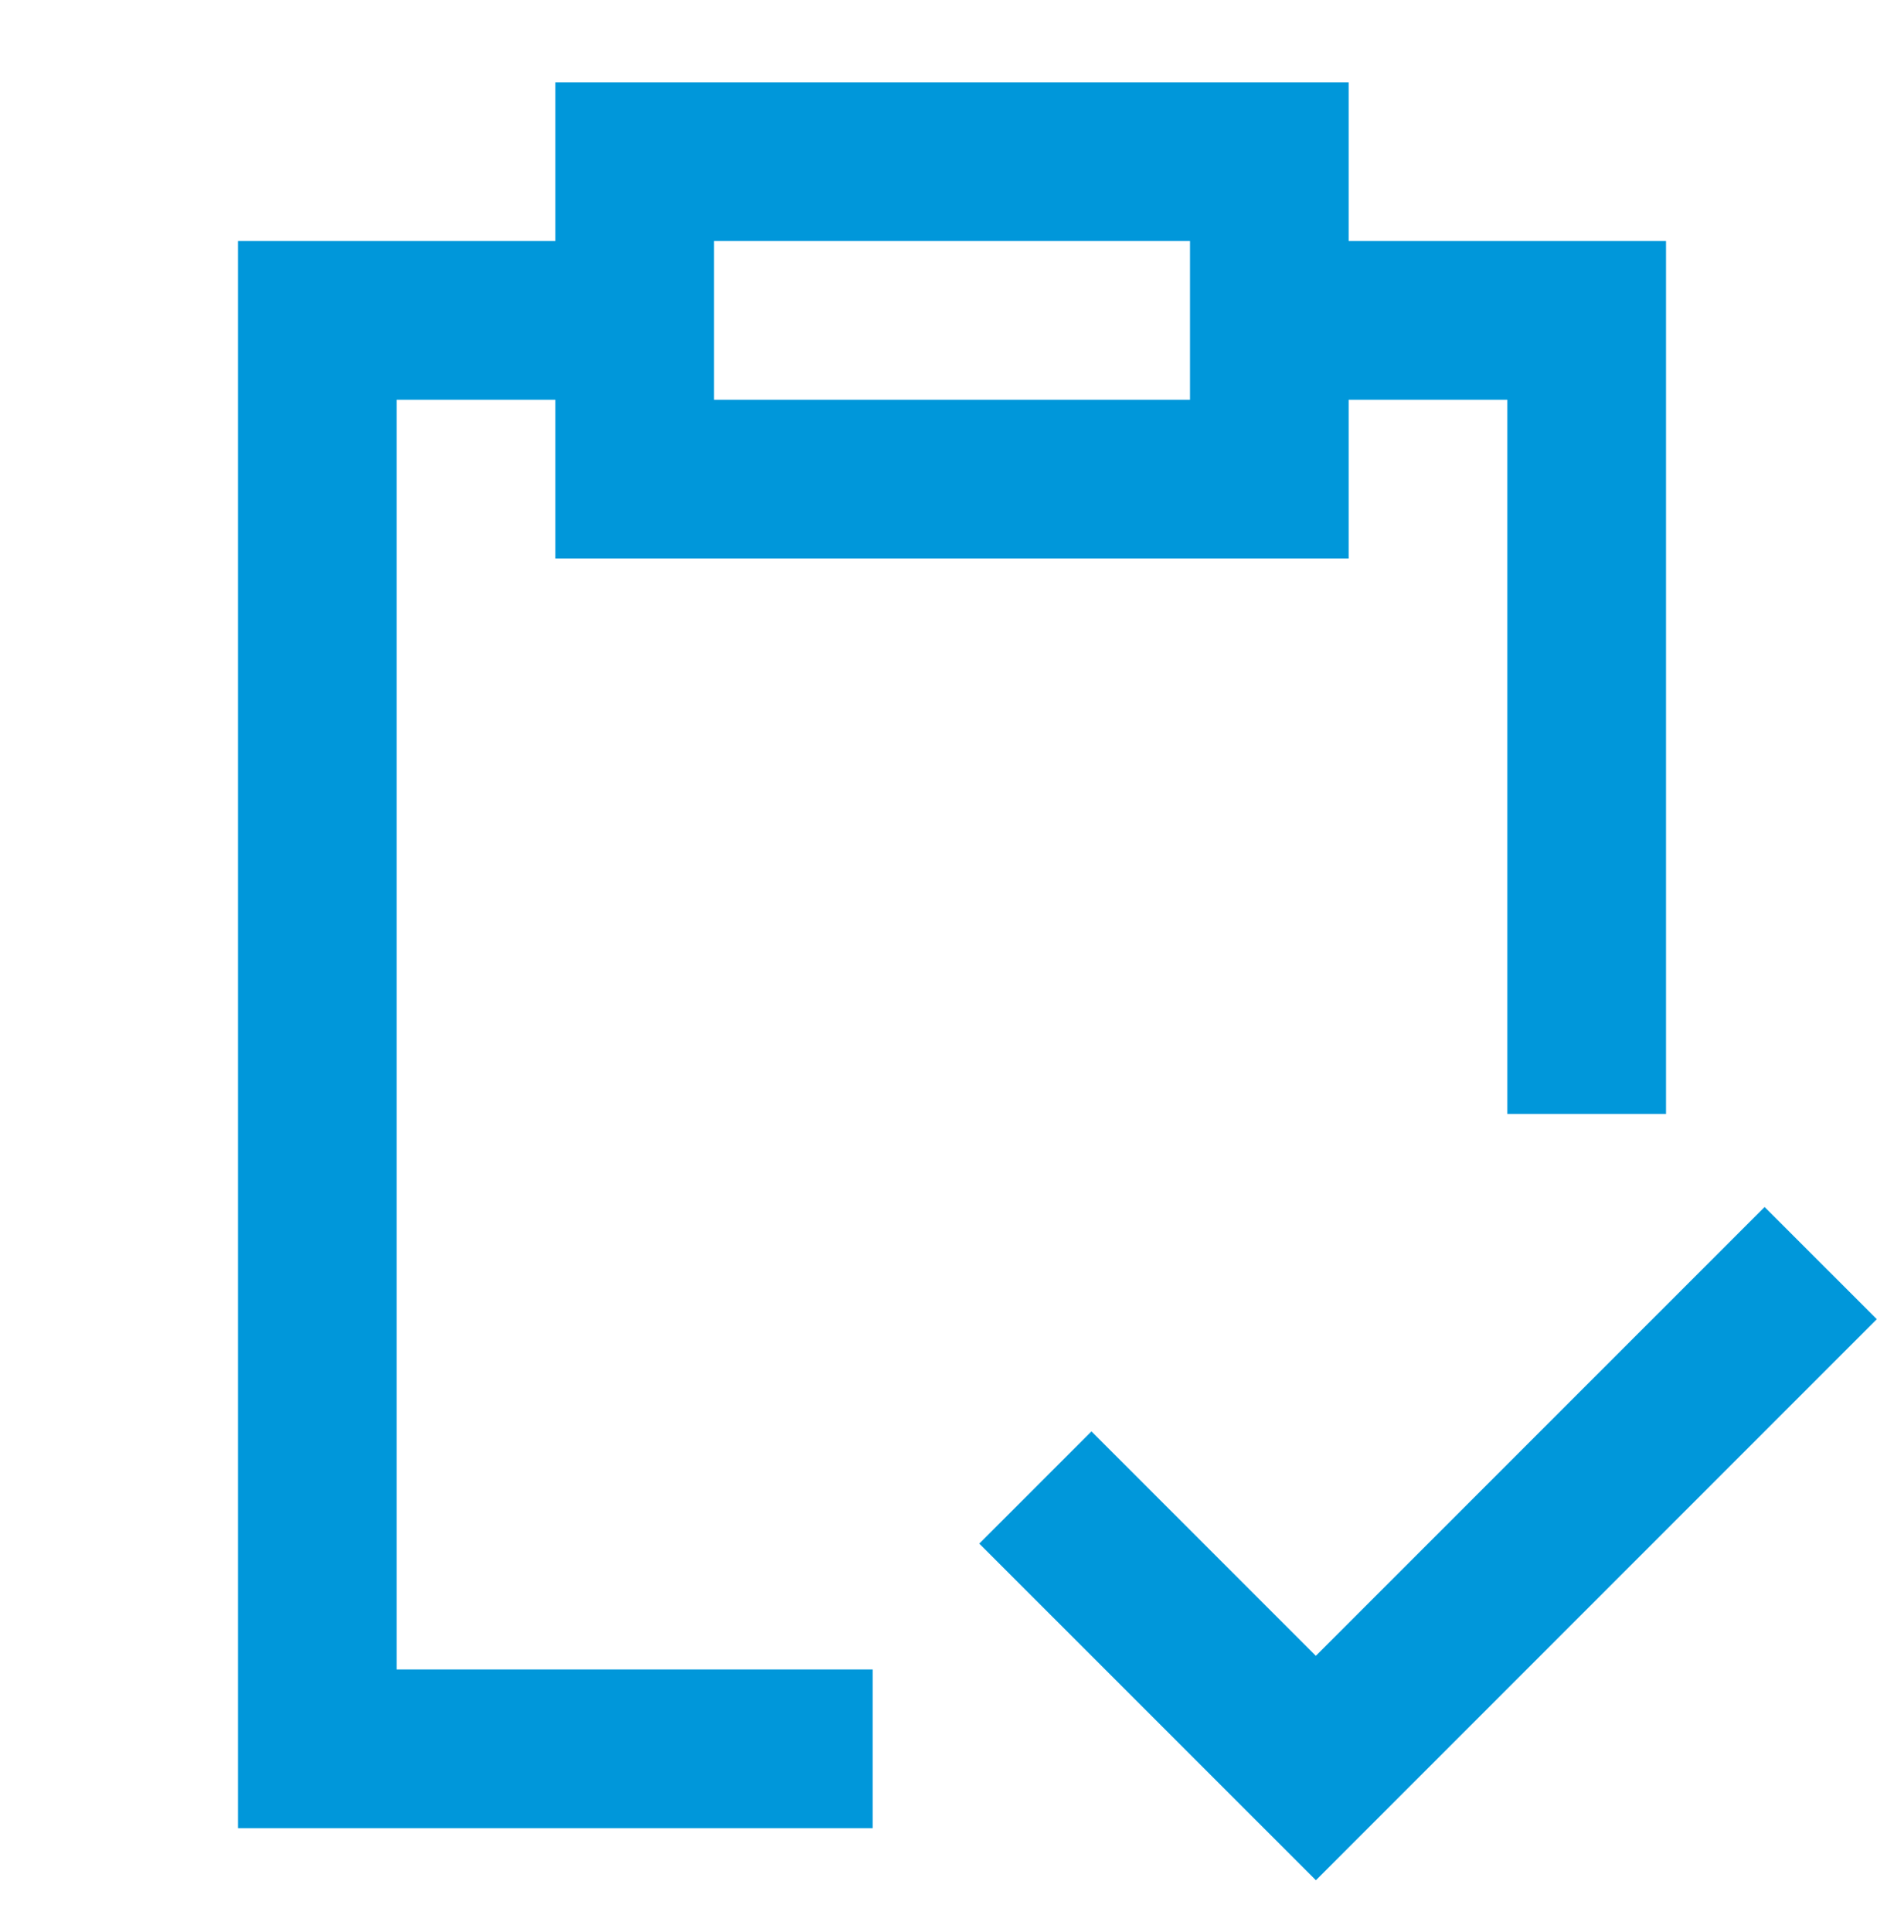
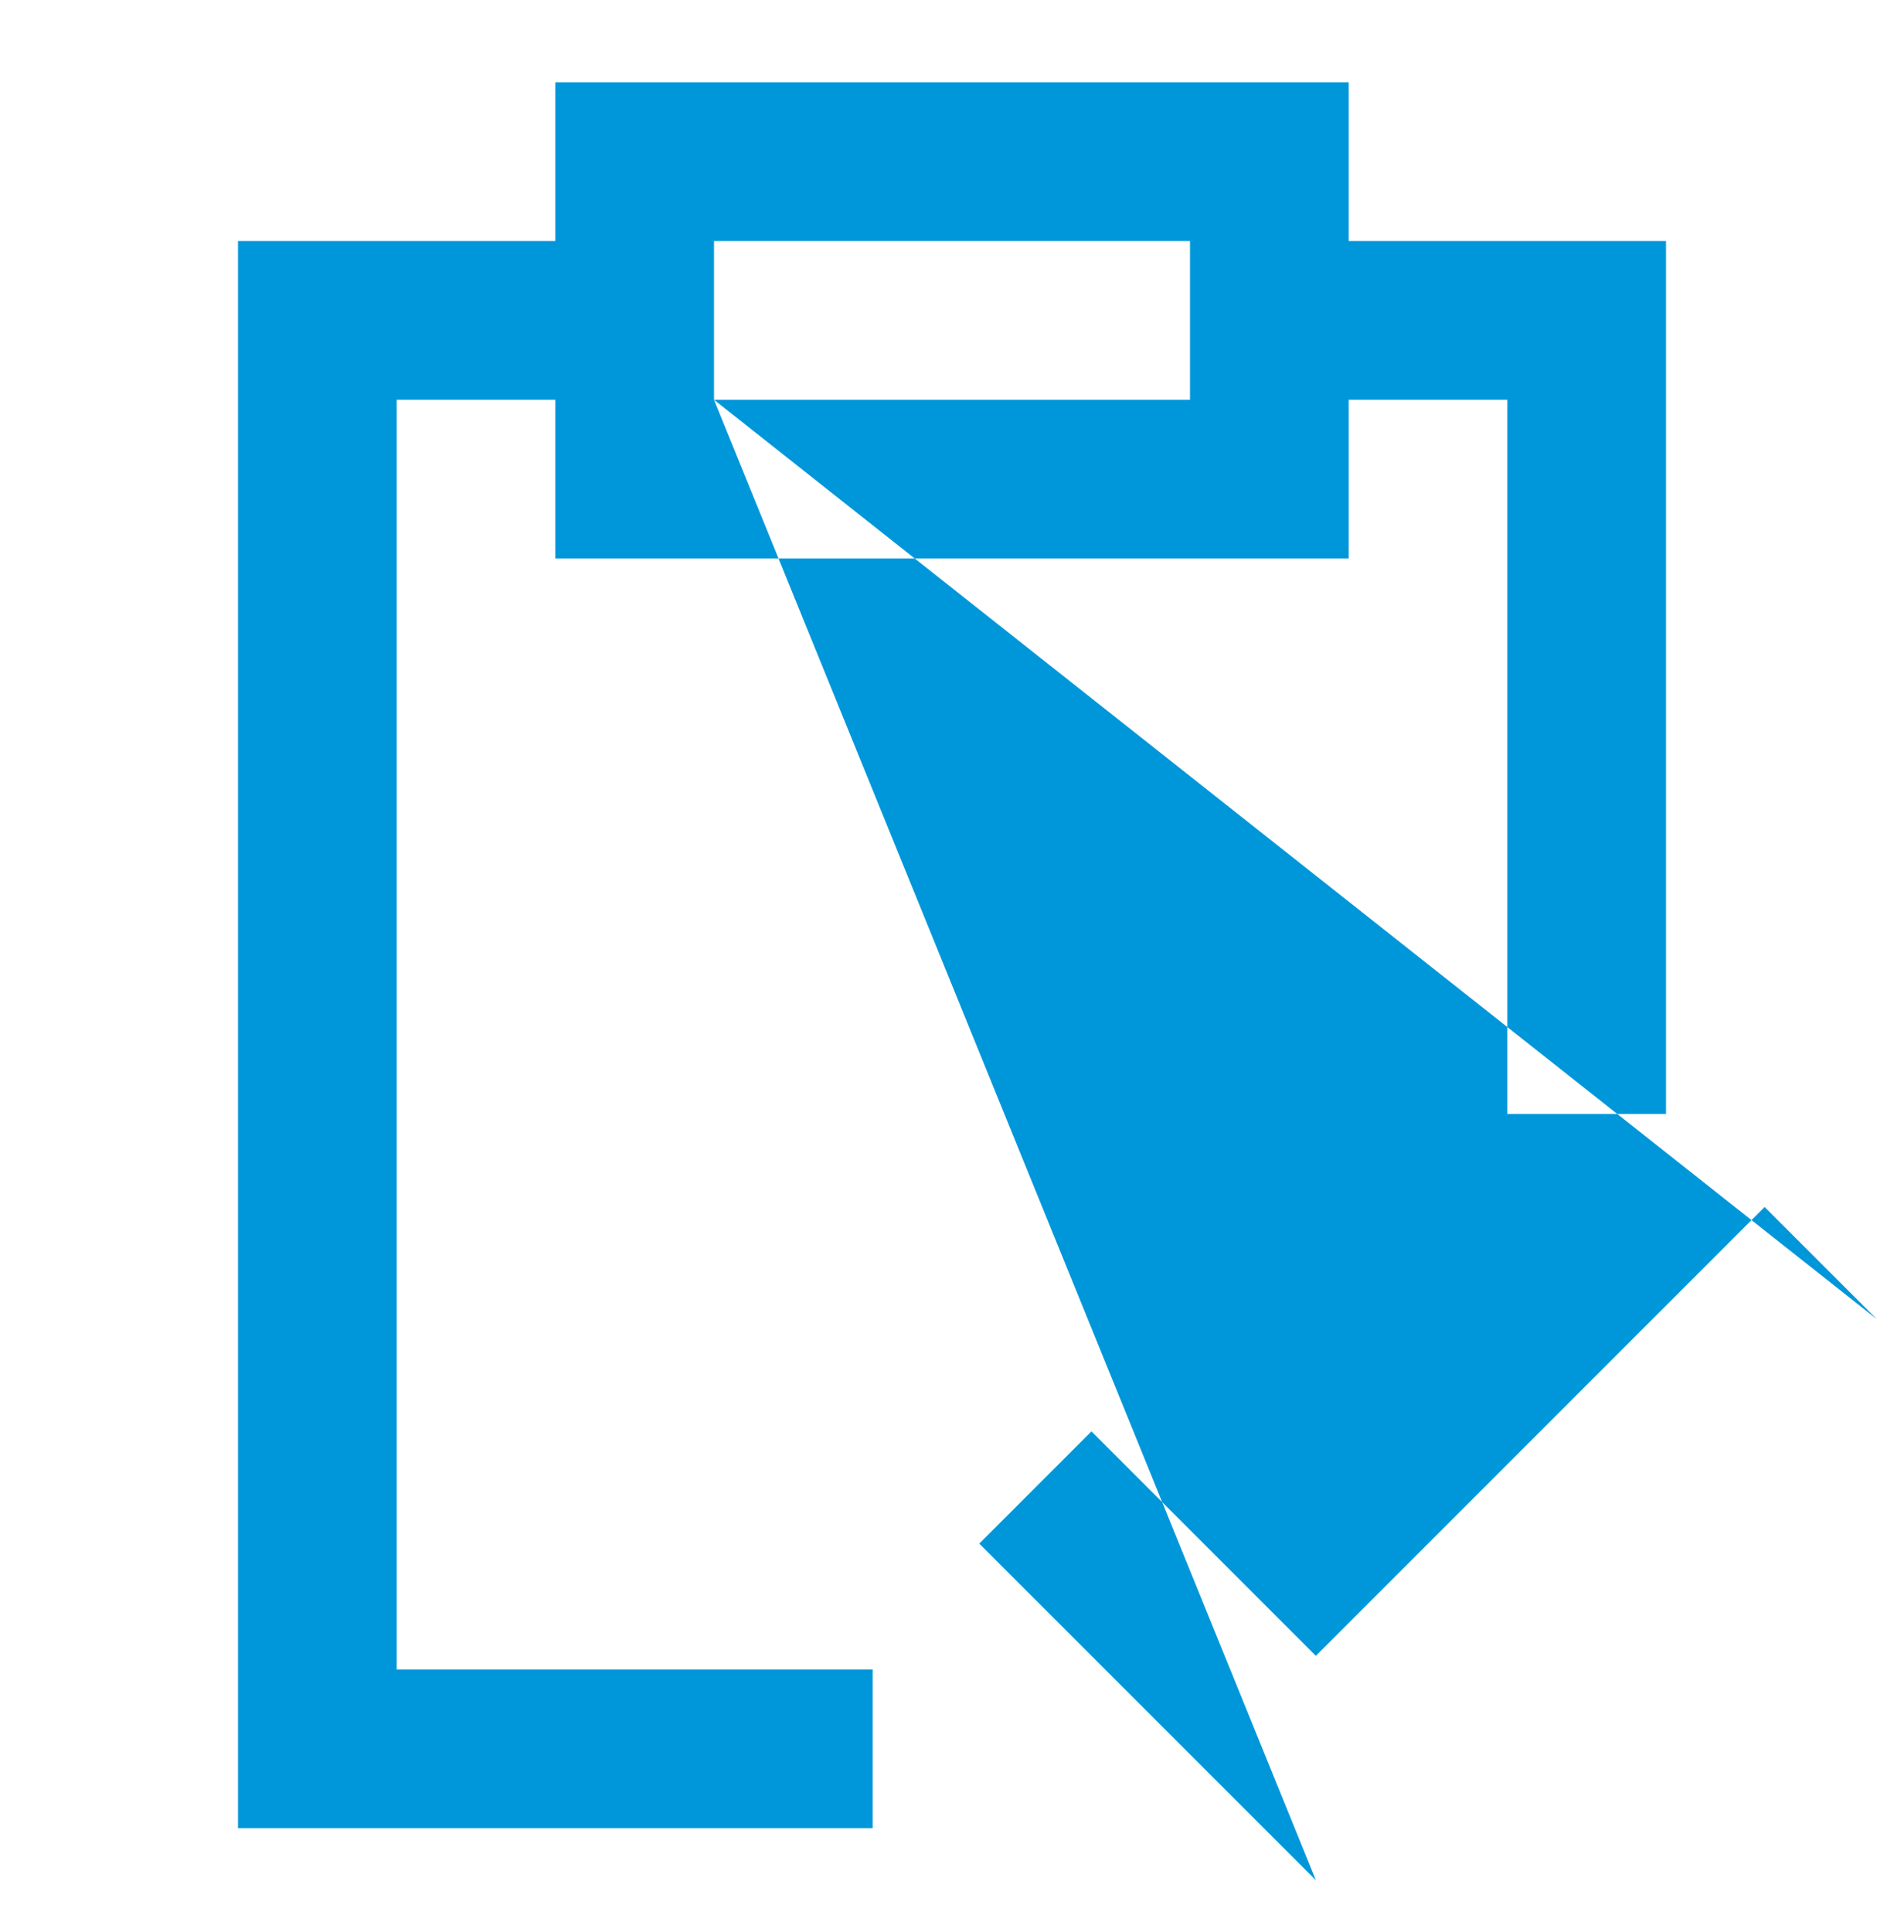
<svg xmlns="http://www.w3.org/2000/svg" width="70" height="71" viewBox="0 0 70 71" fill="none">
-   <path d="M20.417 3.026H49.583V8.859H61.25V40.943H55.417V14.693H49.583V20.526H20.417V14.693H14.583V61.359H32.083V67.193H8.75V8.859H20.417V3.026ZM26.25 14.693H43.75V8.859H26.25V14.693ZM69 48.485L48.379 69.106L36.003 56.733L40.127 52.609L48.376 60.858L64.875 44.361L69 48.485Z" fill="#0097DA" />
+   <path d="M20.417 3.026H49.583V8.859H61.25V40.943H55.417V14.693H49.583V20.526H20.417V14.693H14.583V61.359H32.083V67.193H8.75V8.859H20.417V3.026ZM26.25 14.693H43.75V8.859H26.25V14.693ZL48.379 69.106L36.003 56.733L40.127 52.609L48.376 60.858L64.875 44.361L69 48.485Z" fill="#0097DA" />
</svg>